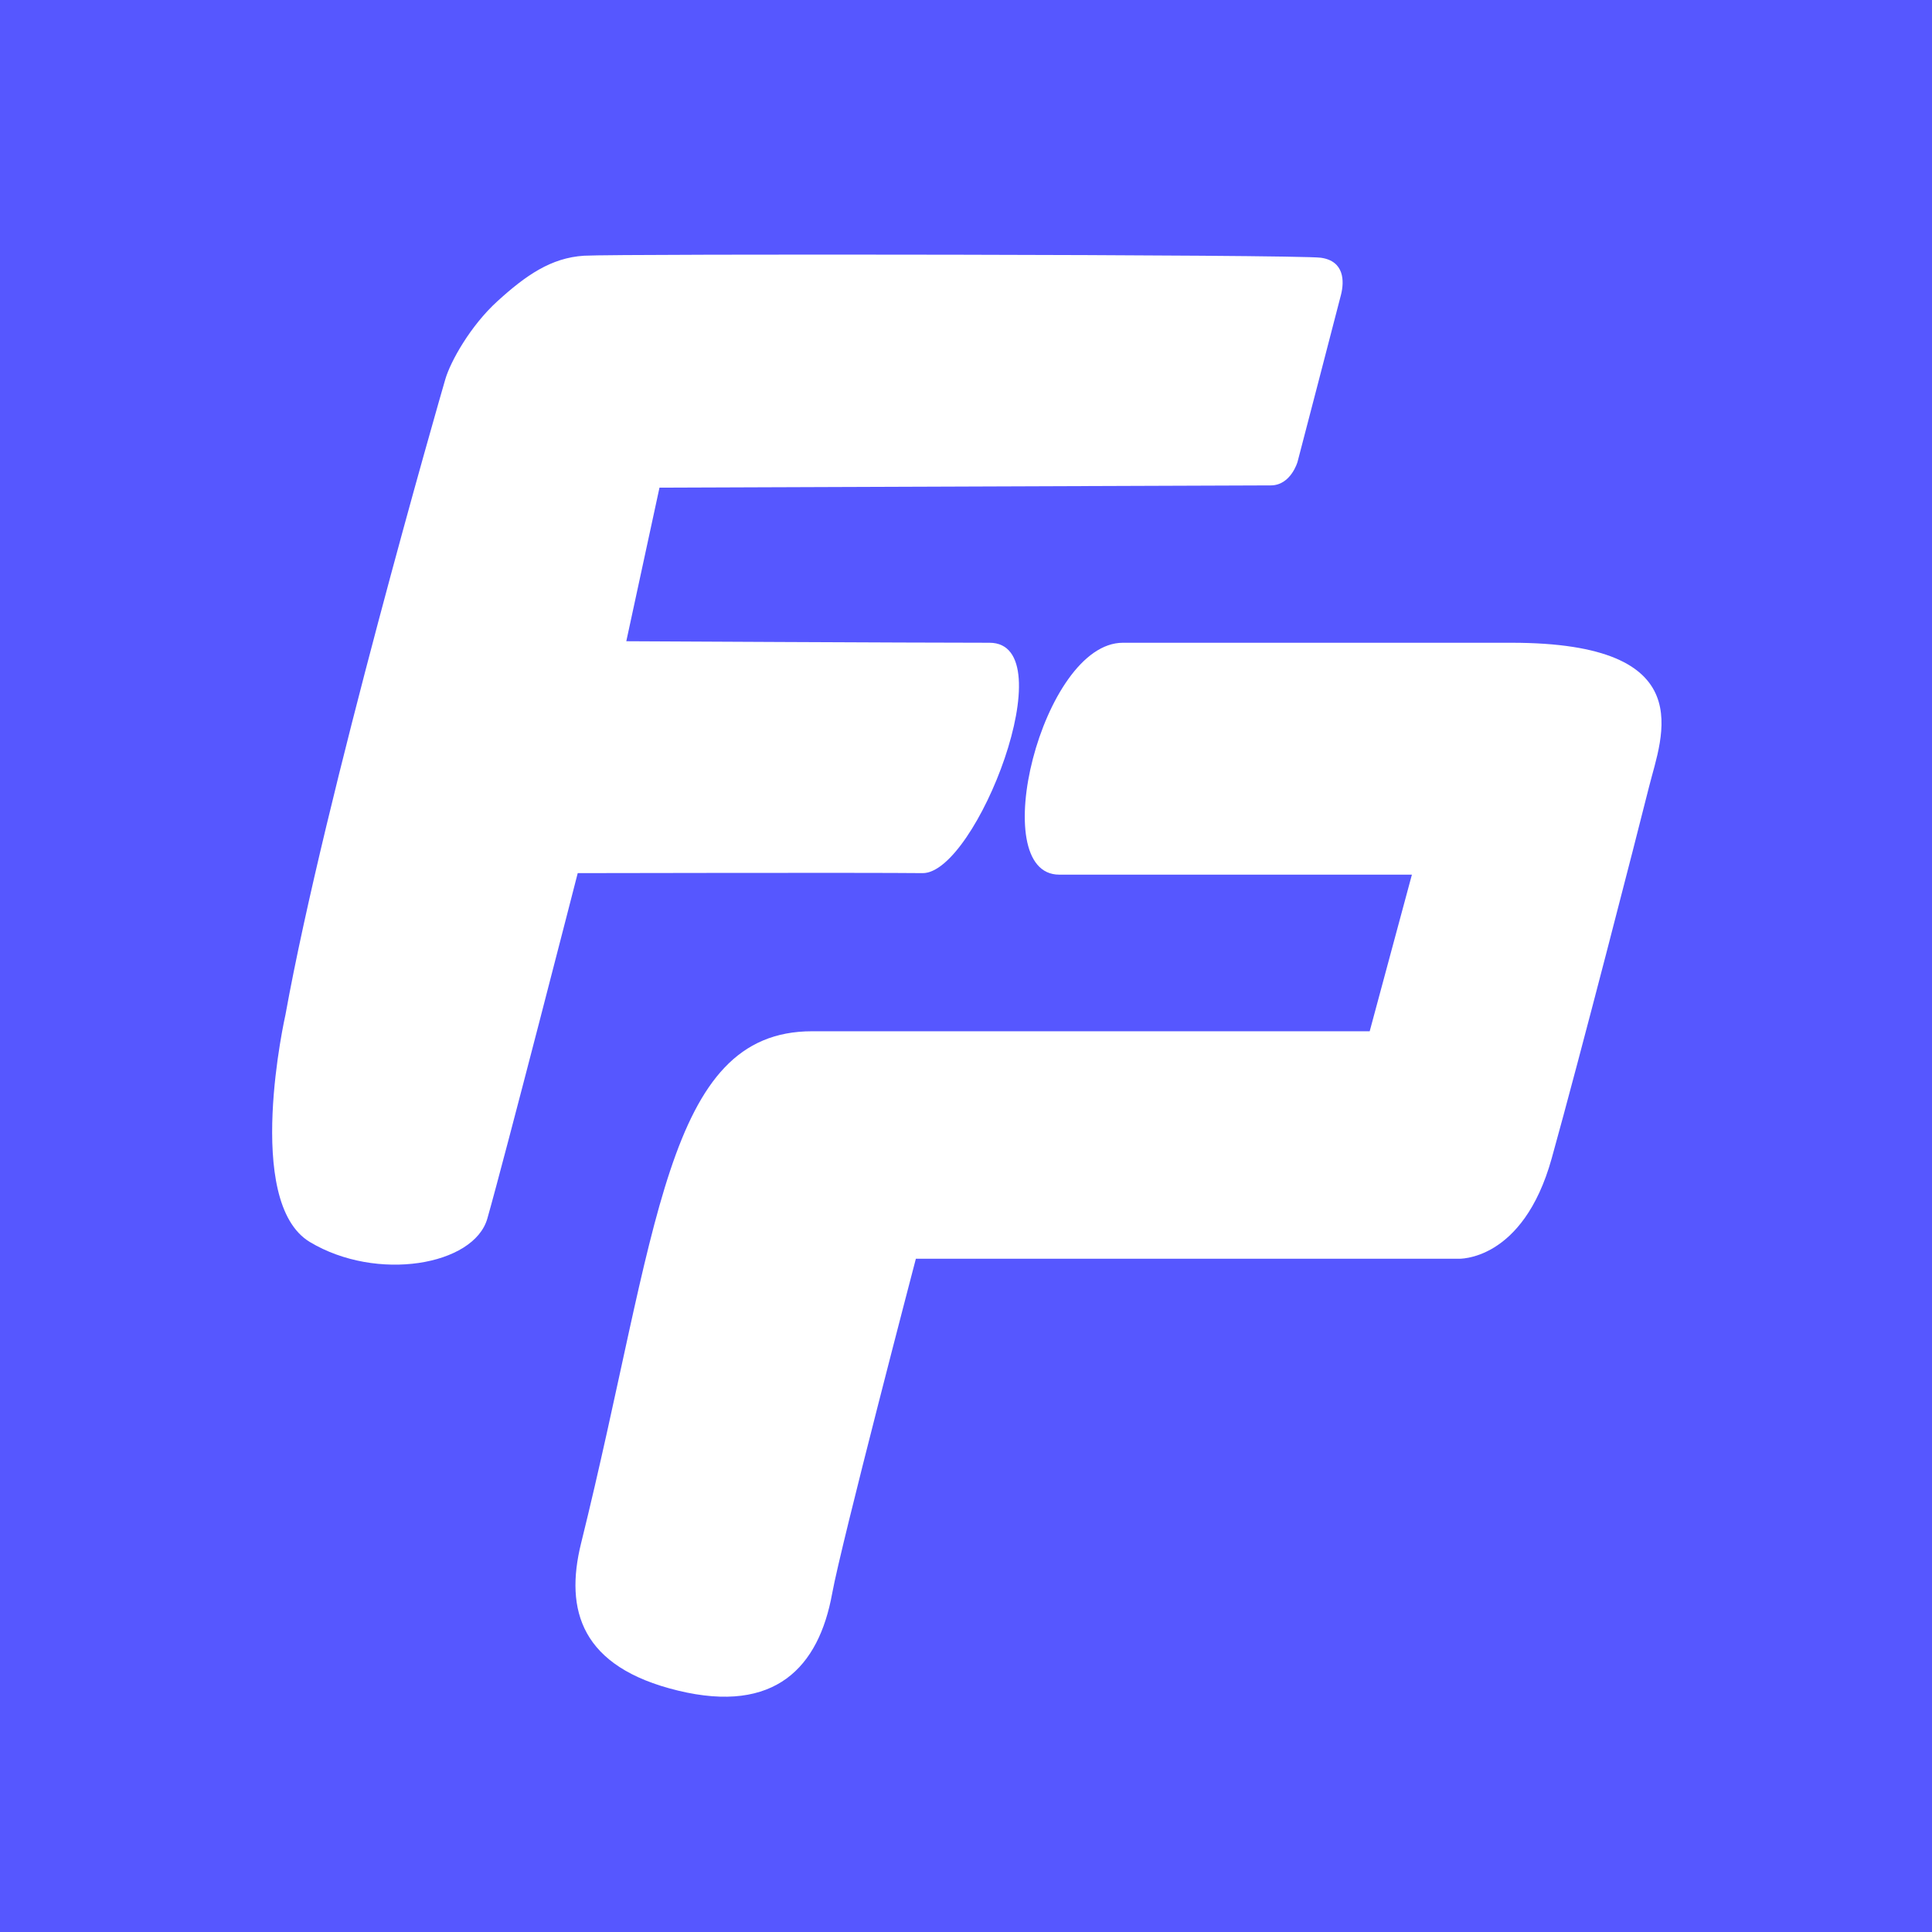
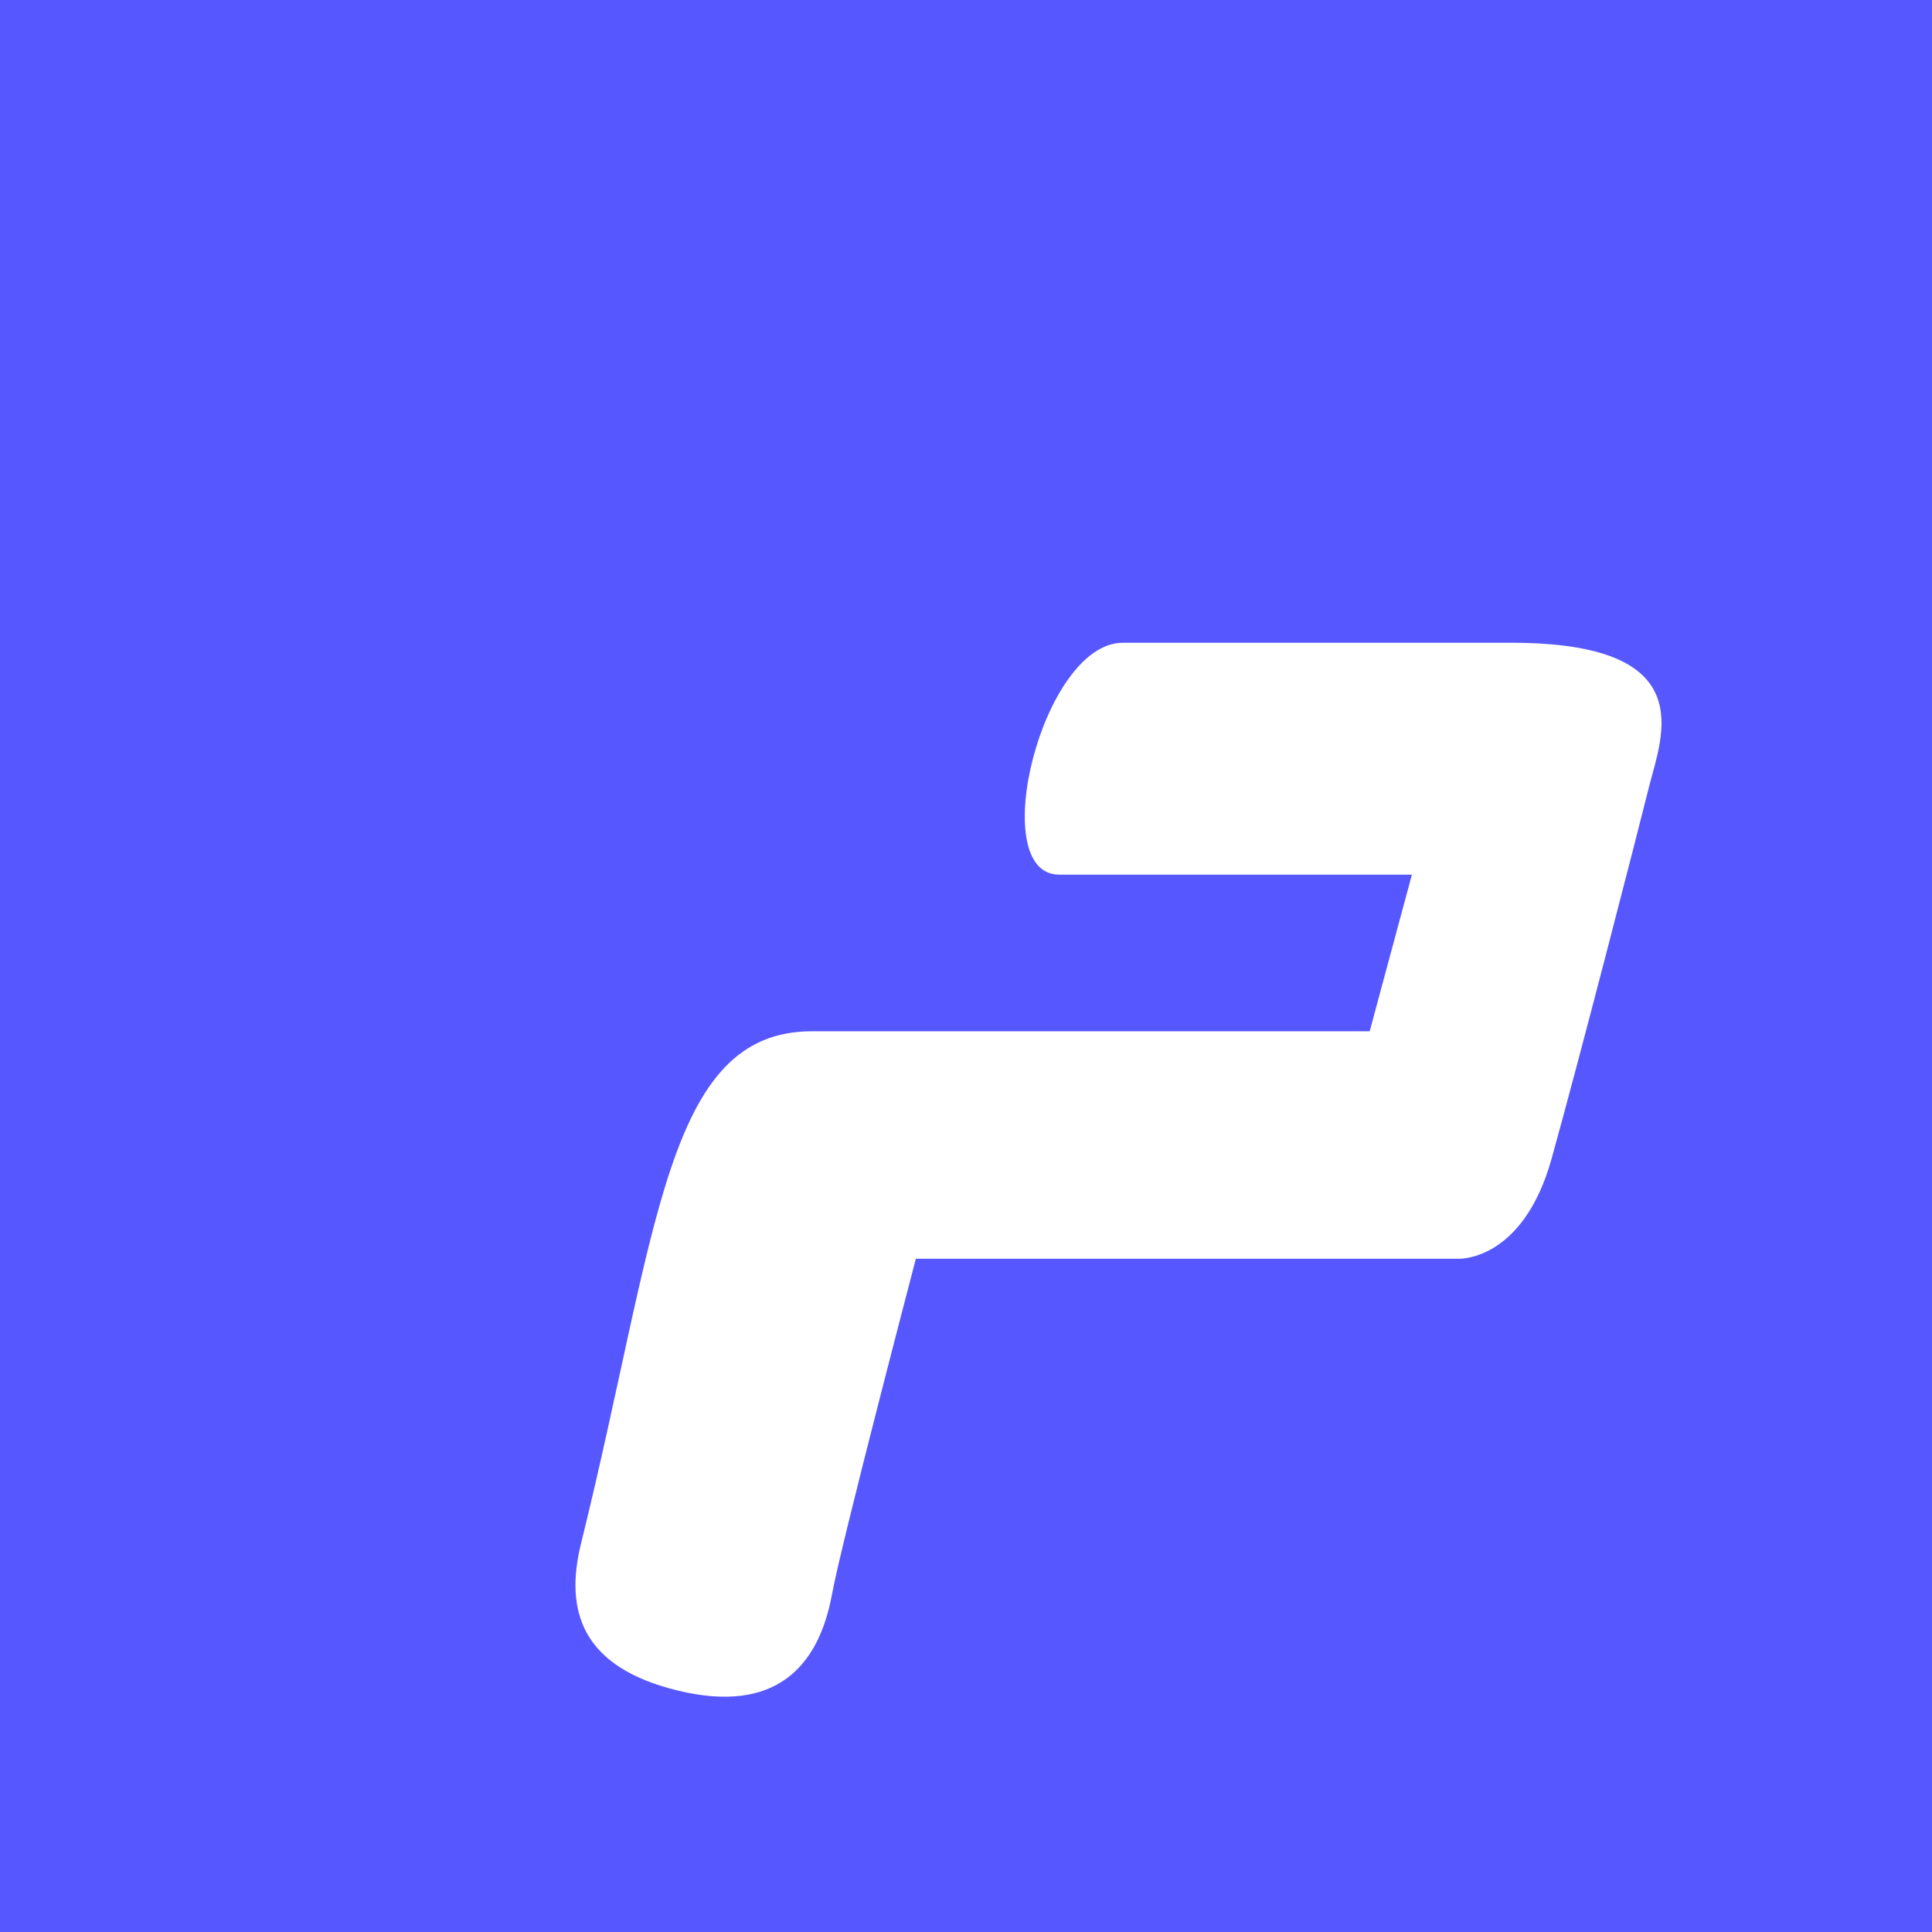
<svg xmlns="http://www.w3.org/2000/svg" width="100" height="100" viewBox="0 0 100 100" fill="none">
  <rect width="100" height="100" fill="#5657FF" />
  <path d="M47.405 65.153C47.405 65.153 43.541 79.902 43.072 82.482C42.379 86.294 40.127 88.721 35.101 87.507C30.076 86.294 29.219 83.349 30.076 79.883C34.061 63.767 34.408 53.378 42.033 53.378H70.895L73.08 45.272H54.827C50.986 45.272 53.932 33.269 58.12 33.269H78.232C88.127 33.269 86.004 38.121 85.355 40.72C84.705 43.319 81.809 54.592 80.315 59.959C78.82 65.327 75.477 65.153 75.477 65.153H47.405Z" fill="white" />
-   <path d="M34.135 25.24L32.417 33.19C32.417 33.19 47.272 33.269 51.217 33.269C55.163 33.269 50.524 45.225 47.751 45.193C44.979 45.161 29.903 45.193 29.903 45.193C29.903 45.193 26.102 60.002 25.224 63.074C24.531 65.5 19.506 66.367 16.04 64.287C12.574 62.208 14.776 52.52 14.776 52.52C16.805 41.296 22.782 20.543 23.05 19.628C23.318 18.712 24.343 16.869 25.744 15.593C27.208 14.261 28.517 13.341 30.232 13.236C31.947 13.132 67.159 13.167 68.373 13.341C69.585 13.514 69.585 14.554 69.412 15.247C69.239 15.94 67.159 23.911 67.159 23.911C67.159 23.911 66.813 25.124 65.773 25.124C64.734 25.124 34.135 25.24 34.135 25.24Z" fill="white" />
</svg>